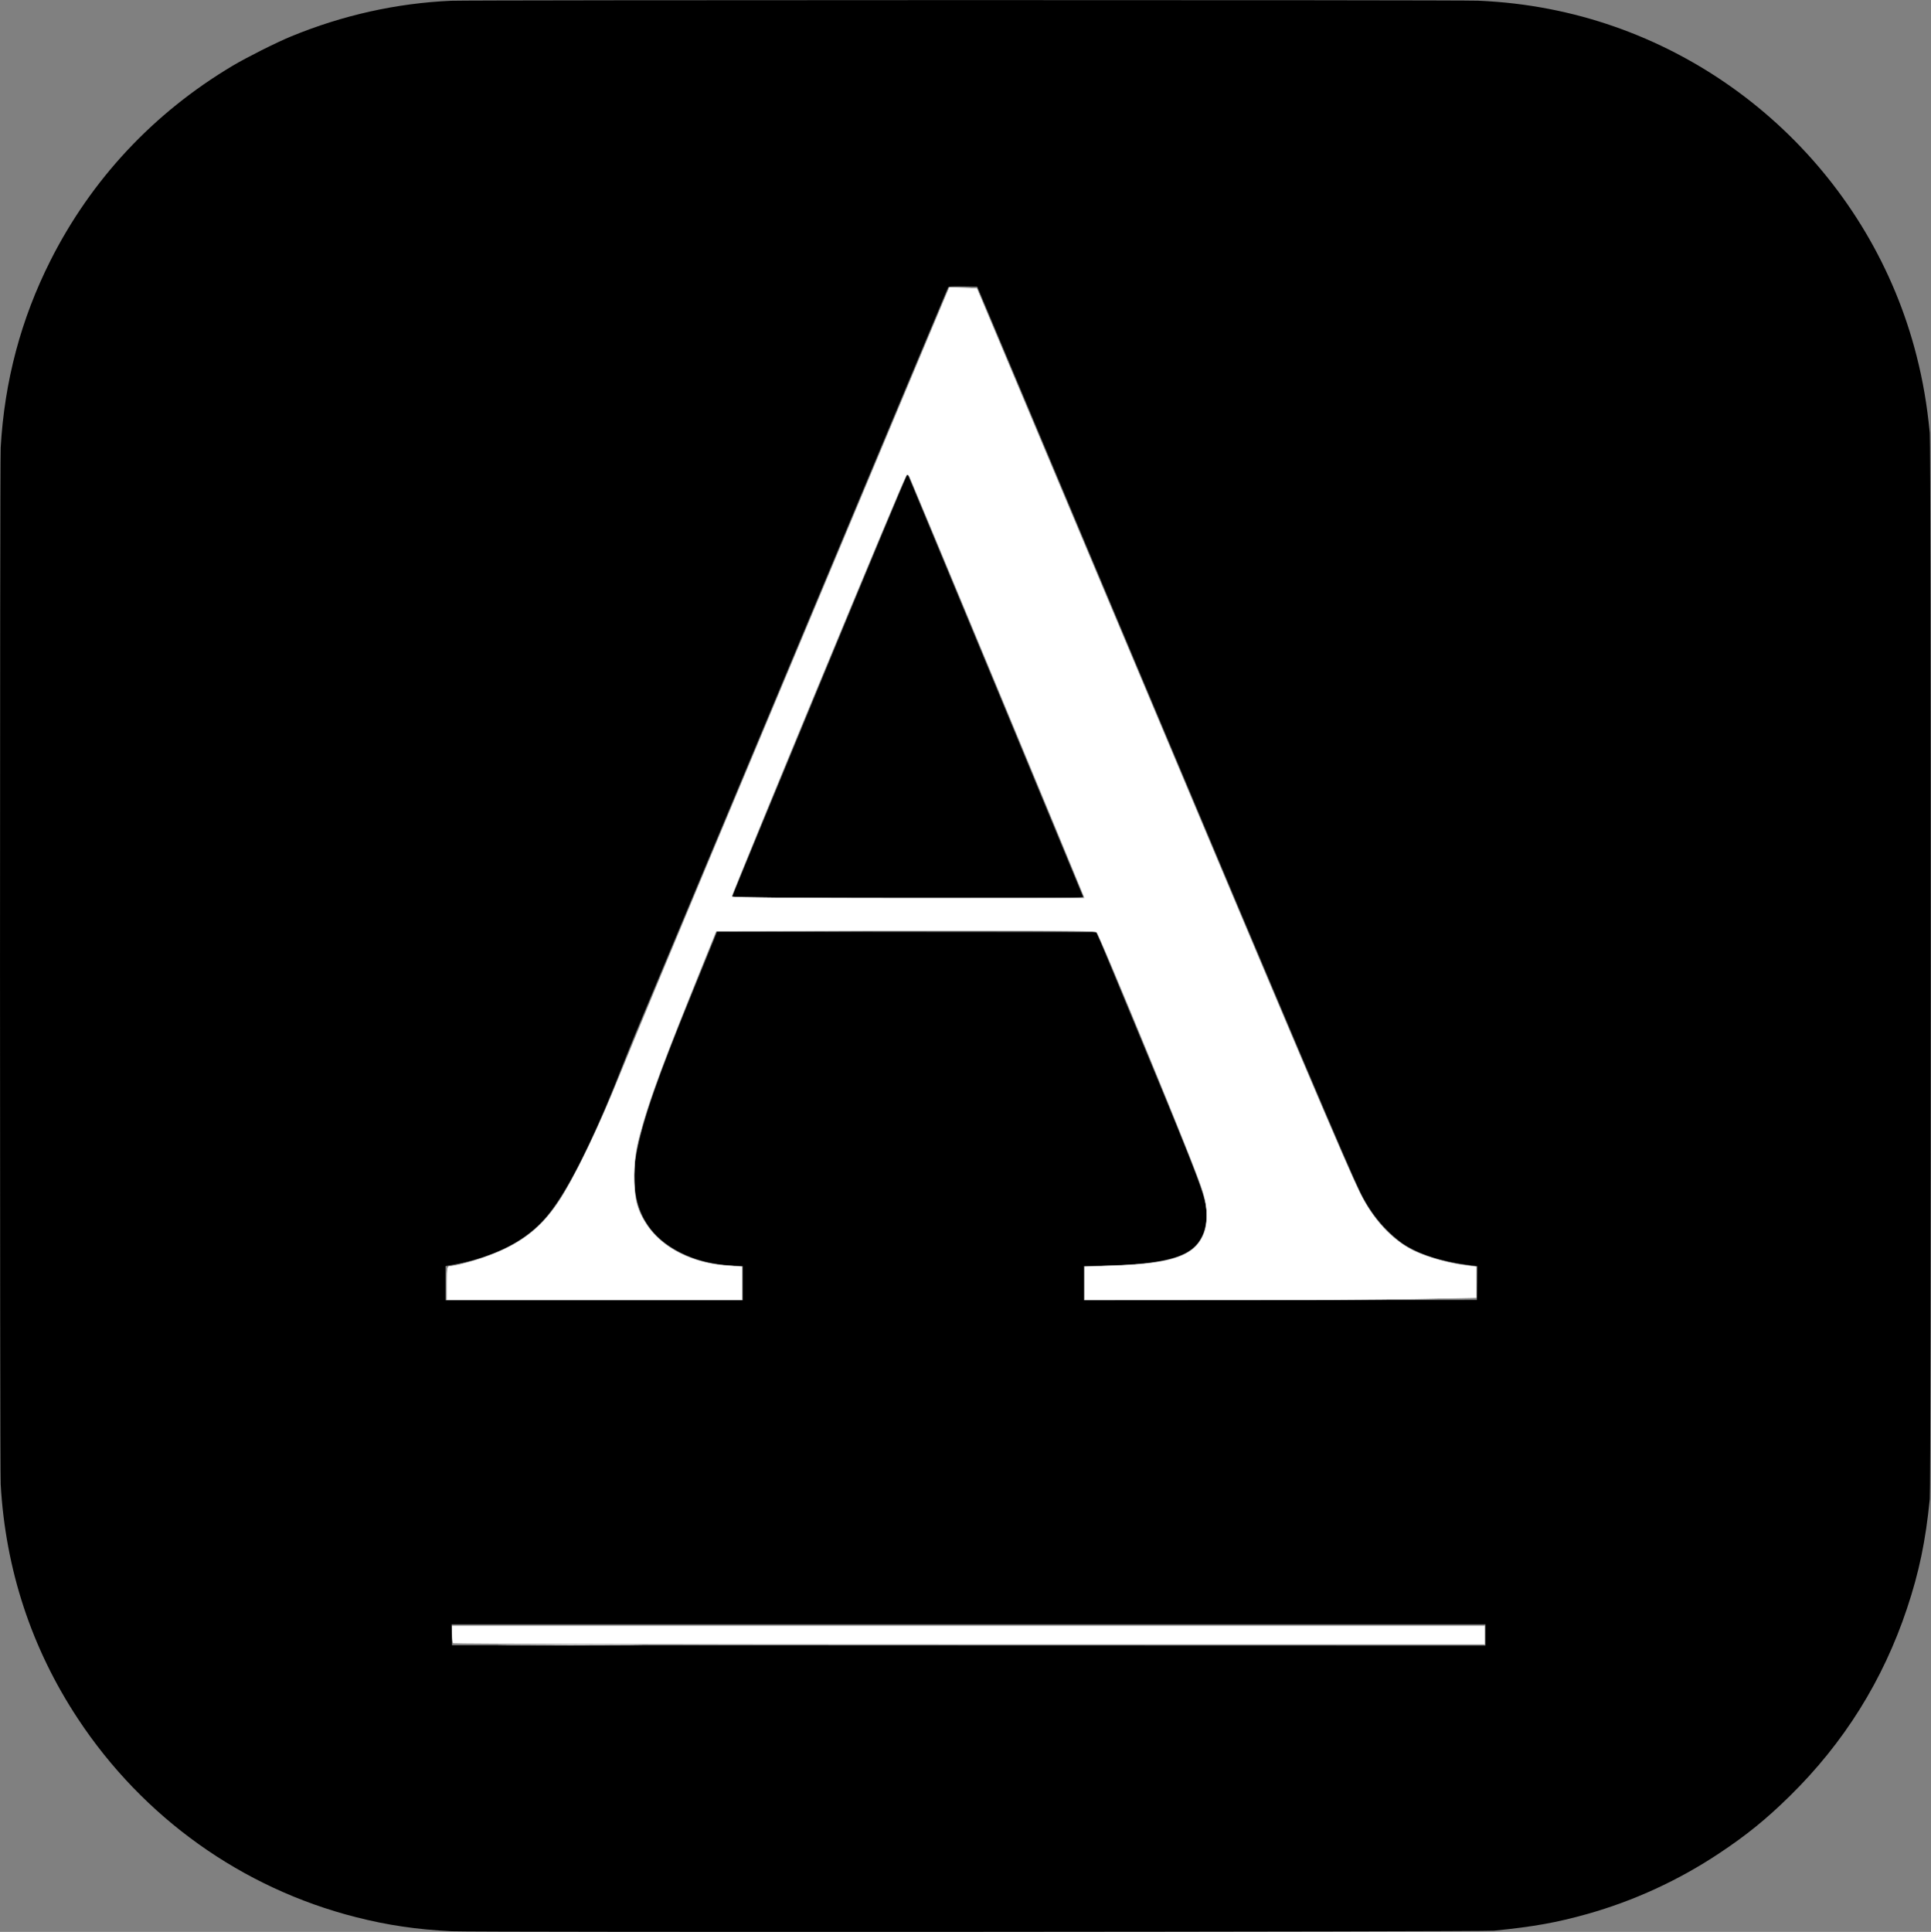
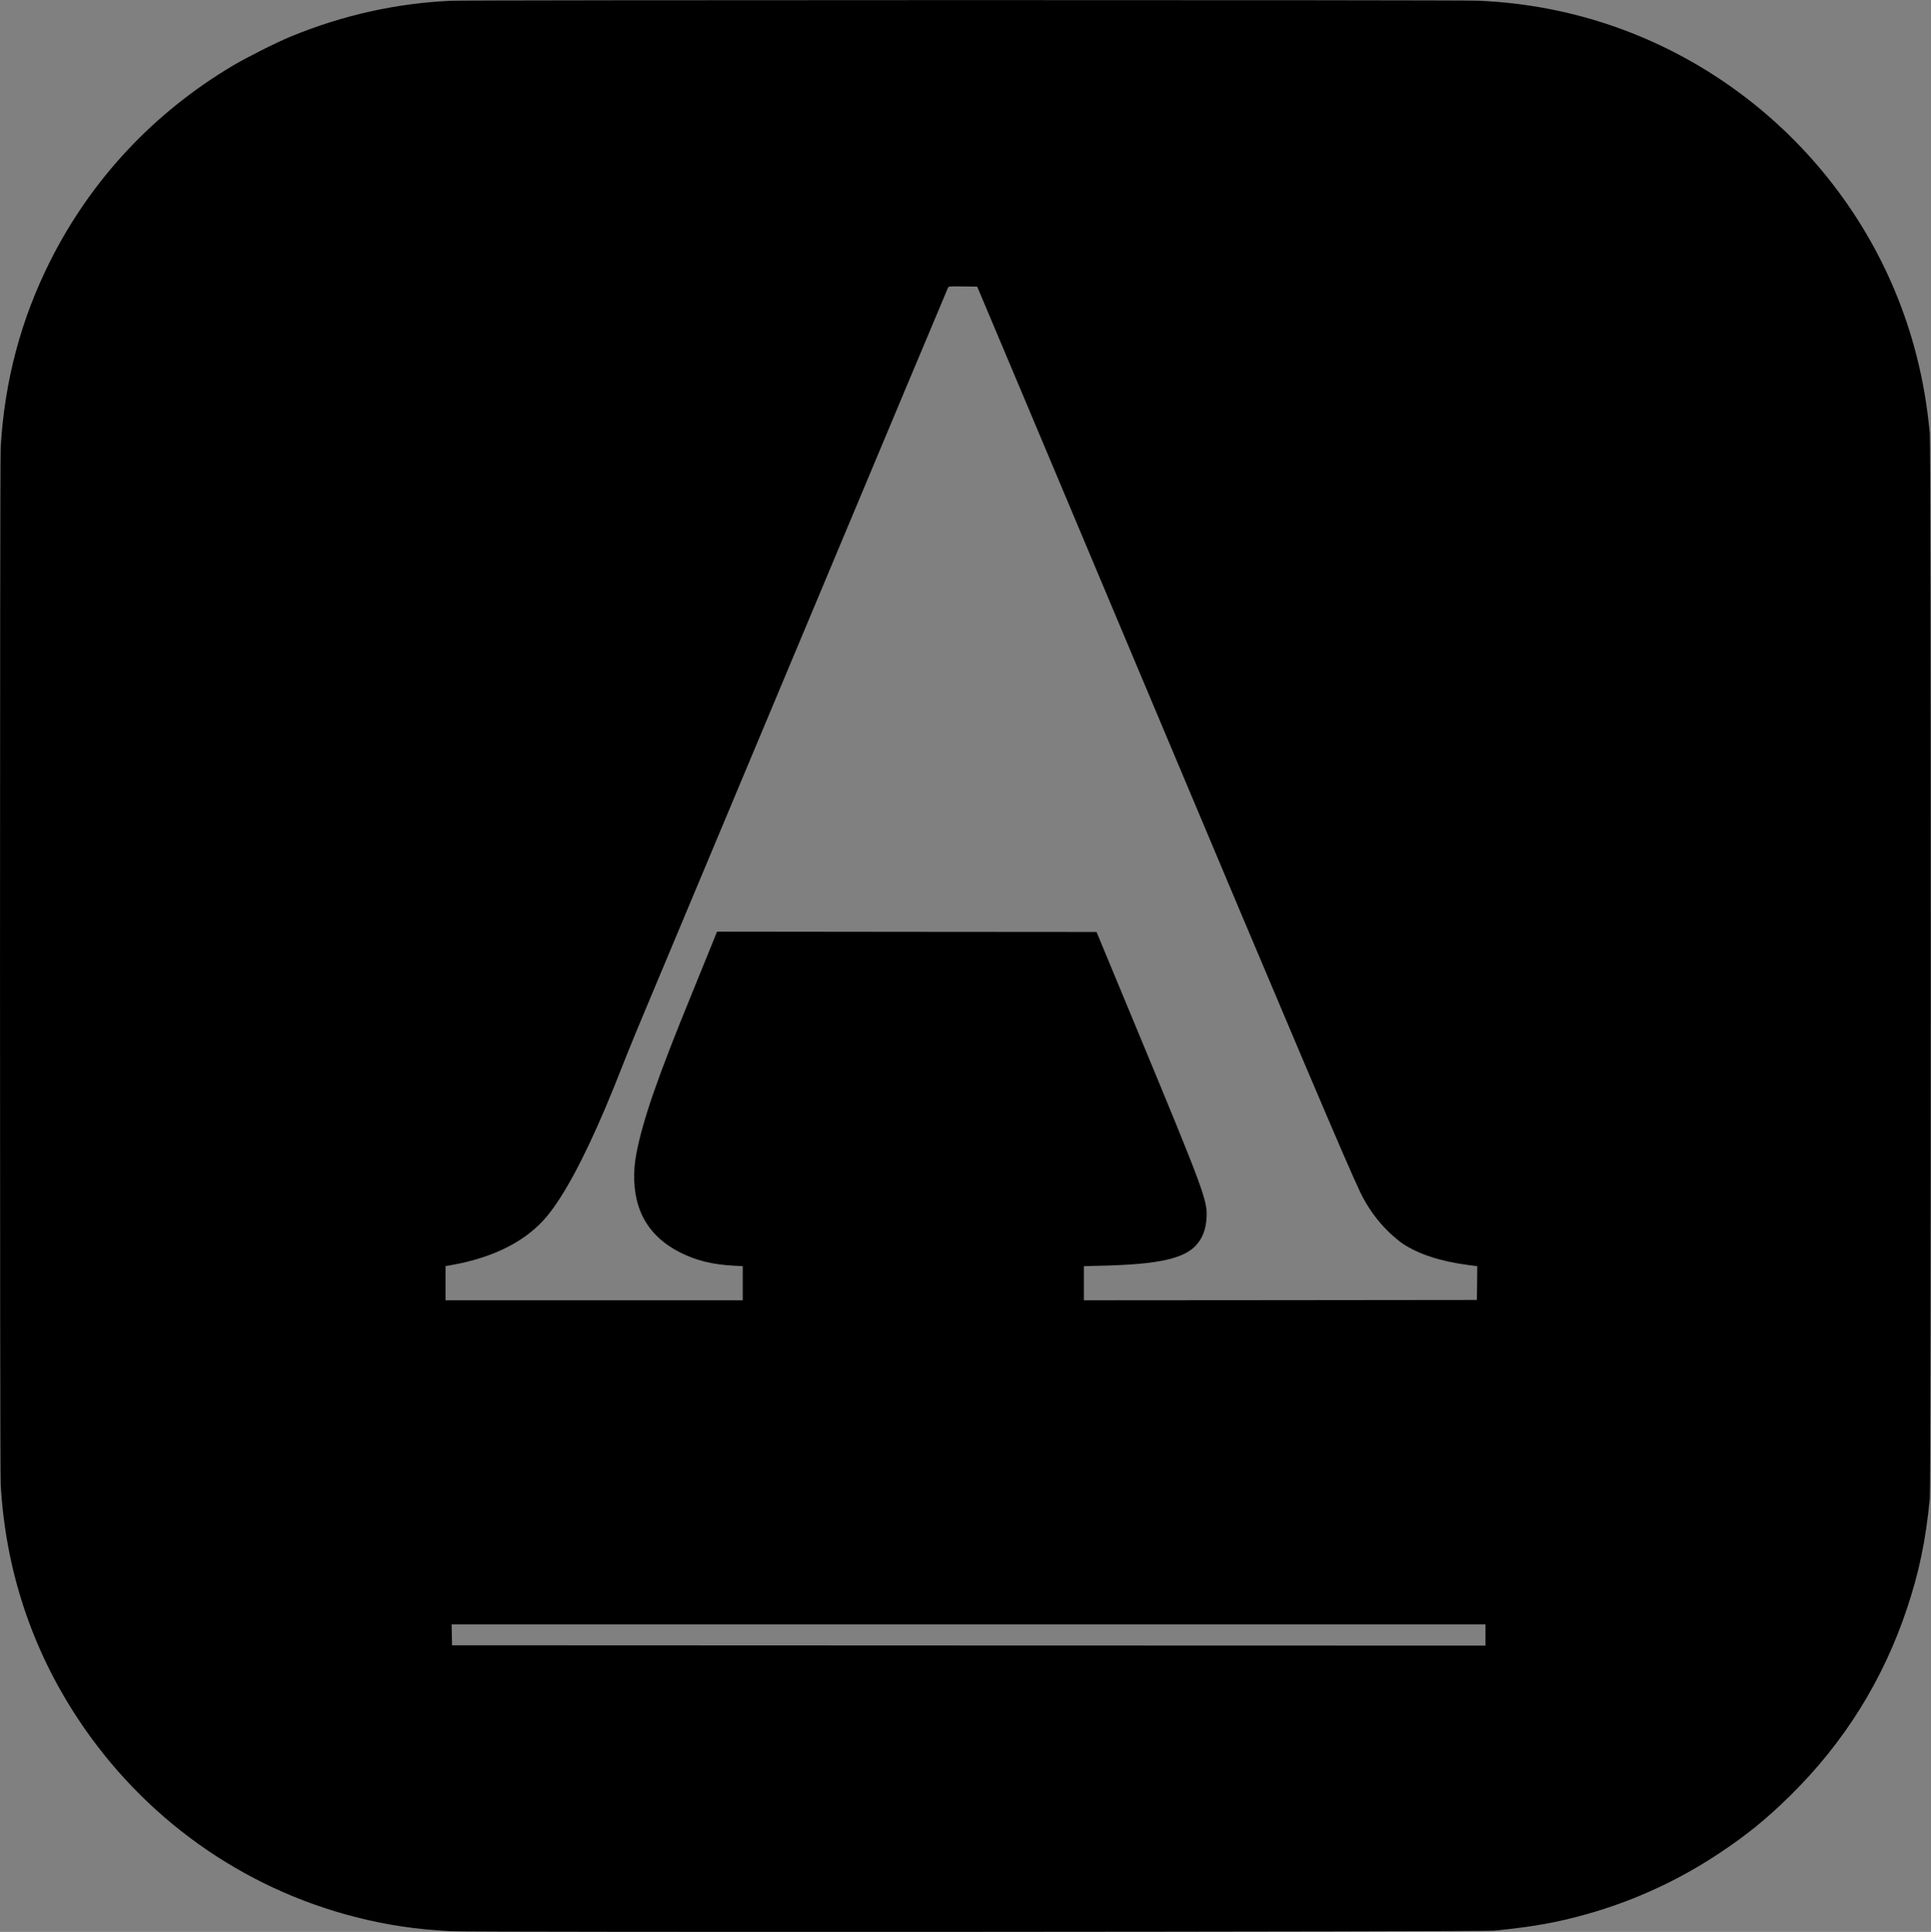
<svg xmlns="http://www.w3.org/2000/svg" xmlns:ns1="http://sodipodi.sourceforge.net/DTD/sodipodi-0.dtd" xmlns:ns2="http://www.inkscape.org/namespaces/inkscape" version="1.0" width="2813pt" height="2814pt" viewBox="0 0 2813 2814" preserveAspectRatio="xMidYMid meet" id="svg31" ns1:docname="favicon.svg" ns2:version="1.1.2 (b8e25be833, 2022-02-05)">
  <rect x="0" y="0" width="2813" height="2814" fill="#808080" stroke="none" />
  <defs id="defs35" />
  <ns1:namedview id="namedview33" pagecolor="#ffffff" bordercolor="#666666" borderopacity="1.0" ns2:pageshadow="2" ns2:pageopacity="0.0" ns2:pagecheckerboard="0" ns2:document-units="pt" showgrid="false" ns2:zoom="0.30357143" ns2:cx="1876" ns2:cy="1867.7647" ns2:window-width="2560" ns2:window-height="1361" ns2:window-x="-9" ns2:window-y="-9" ns2:window-maximized="1" ns2:current-layer="svg31" />
  <g transform="translate(0,2814) scale(0.1,-0.1)" fill="#000000" stroke="none" id="g29">
    <path d="M6575 28129 c-798 -35 -1582 -210 -2336 -520 -212 -87 -649 -307 -852 -428 -1150 -685 -2056 -1654 -2652 -2836 -430 -853 -670 -1757 -725 -2725 -13 -240 -13 -14860 0 -15100 70 -1241 449 -2391 1125 -3415 951 -1441 2390 -2468 4050 -2890 457 -117 893 -181 1395 -205 335 -17 15019 -9 15185 8 579 58 909 117 1358 243 678 191 1328 489 1922 884 399 265 685 497 1029 835 789 775 1358 1686 1706 2730 177 530 272 985 332 1595 19 190 19 15337 0 15530 -39 406 -100 761 -192 1121 -652 2567 -2751 4549 -5350 5053 -343 66 -666 104 -1035 121 -259 12 -14693 11 -14960 -1z m7671 -4189 c7 -14 1098 -2606 2424 -5760 2140 -5088 2970 -7043 3145 -7405 108 -223 245 -414 417 -581 63 -60 152 -135 199 -167 235 -156 553 -260 957 -313 l132 -17 -2 -246 -3 -246 -2862 -3 -2863 -2 0 248 0 249 271 7 c817 20 1190 103 1368 303 92 103 138 229 148 400 14 246 -41 394 -1024 2763 l-579 1395 -2764 2 -2765 3 -57 -143 c-31 -78 -165 -406 -297 -730 -514 -1257 -722 -1855 -820 -2357 -53 -269 -42 -547 31 -770 94 -291 296 -516 606 -673 230 -117 471 -177 785 -193 l127 -7 0 -249 0 -248 -2165 0 -2165 0 0 249 0 249 97 17 c613 110 1083 351 1380 708 244 293 534 832 851 1578 97 230 135 324 325 804 53 132 159 391 237 575 78 184 1104 2634 2281 5444 1177 2810 2144 5117 2150 5127 9 18 22 19 217 17 l207 -3 11 -25z m7394 -19615 l0 -155 -7527 2 -7528 3 -3 153 -3 152 7531 0 7530 0 0 -155z" id="path25" />
-     <path d="M11937 18163 c-703 -1698 -1277 -3091 -1277 -3095 0 -5 1153 -8 2561 -8 2435 0 2561 1 2557 18 -6 18 -2546 6138 -2557 6160 -4 8 -548 -1295 -1284 -3075z" id="path27" />
  </g>
-   <path style="fill:#ffffff;stroke:none;stroke-width:3.294" d="m 868,2492 c 0,-27.763 0.814,-32.941 5.181,-32.941 11.366,0 63.77,-14.466 87.054,-24.032 56.009,-23.009 92.968,-53.171 125.716,-102.592 25.455,-38.416 70.687,-129.435 100.775,-202.787 67.39,-164.293 111.698,-270.644 291.634,-700 258.369,-616.513 350.669,-836.614 358.868,-855.773 l 6.75,-15.773 26.694,0.949 26.694,0.949 219.736,522.118 c 494.904,1175.949 517.221,1228.102 541.878,1266.325 22.59,35.018 55.556,65.334 87.808,80.749 27.826,13.3 68.981,24.867 101.799,28.612 l 18.941,2.162 v 30.307 30.307 l -116.118,2.176 c -63.865,1.197 -235.077,2.178 -380.471,2.181 l -264.353,0.01 v -32.443 -32.443 l 56.824,-2.014 c 112.069,-3.972 152.003,-16.741 171.294,-54.775 7.395,-14.58 9.059,-22.225 9.059,-41.628 0,-27.14 -5.471,-46.981 -31.164,-113.01 -18.971,-48.757 -174.962,-426.439 -180.07,-435.984 -2.974,-5.557 -21.563,-5.807 -372.281,-5.011 l -369.15,0.838 -32.866,80.706 c -70.475,173.059 -98.236,248.622 -115.574,314.588 -8.811,33.523 -10.411,45.536 -10.525,79.059 -0.161,47.112 4.965,67.033 24.947,96.956 29.627,44.366 87.239,73.386 155.271,78.211 l 28.824,2.044 v 32.454 32.454 H 1154.588 868 Z m 1235.427,-755.65 c -10.133,-26.651 -337.618,-814.486 -339.449,-816.616 -2.401,-2.794 -15.527,27.675 -111.104,257.913 -125.909,303.304 -231.462,560.201 -231.462,563.339 0,2.116 119.503,3.249 342.507,3.249 h 342.507 z" id="path154" transform="scale(0.75)" />
-   <path style="fill:#ffffff;stroke-width:3.294" d="m 868,2492 c 0,-29.165 0.661,-32.945 5.765,-32.971 17.436,-0.091 75.725,-18.633 107.963,-34.344 45.182,-22.019 75.425,-48.772 104.08,-92.066 28.926,-43.705 76.497,-142.394 117.685,-244.148 19.801,-48.918 104.952,-253.482 189.224,-454.588 240.714,-574.436 437.105,-1042.778 444.496,-1060.008 l 6.766,-15.773 26.717,0.949 26.717,0.949 196.879,467.765 c 437.604,1039.702 522.753,1240.292 546.749,1288 26.161,52.014 62.72,92.478 101.053,111.846 22.694,11.467 65.518,24.105 97.2,28.685 l 28.237,4.083 v 30.101 30.1 l -116.118,2.176 c -63.865,1.197 -235.077,2.178 -380.471,2.181 l -264.353,0.01 v -32.443 -32.443 l 56.824,-1.955 c 102.529,-3.527 148.483,-17.105 168.696,-49.842 13.734,-22.244 15.653,-56.696 5.101,-91.59 -14.434,-47.733 -201.393,-502.682 -208.412,-507.154 -2.25,-1.434 -169.233,-2.255 -371.074,-1.825 l -366.983,0.781 -54.727,136.706 c -56.515,141.171 -79.07,203.932 -94.706,263.529 -11.293,43.043 -12.86,101.781 -3.527,132.167 20.131,65.539 87.844,110.965 174.573,117.116 l 28.824,2.044 v 32.454 32.454 H 1154.588 868 Z m 1235.602,-755.177 c -6.831,-17.931 -334.071,-805.218 -336.975,-810.707 -1.78,-3.365 -4.473,-4.847 -5.984,-3.294 -5.03,5.171 -339.231,811.42 -339.231,818.384 0,1.822 136.404,3.028 342.507,3.028 h 342.507 z" id="path230" transform="scale(0.75)" />
-   <path style="fill:#ffffff;stroke-width:3.294" d="m 880.078,3191.451 c -1.208,-1.208 -2.196,-9.361 -2.196,-18.118 v -15.921 H 1880.941 2884 v 18.118 18.118 H 1883.137 c -550.475,0 -1001.851,-0.988 -1003.059,-2.196 z" id="path269" transform="scale(0.75)" />
-   <path style="fill:#ffffff;stroke-width:3.294" d="m 994.241,3194.472 c 63.091,-0.501 165.374,-0.5 227.294,6e-4 61.92,0.501 10.3,0.911 -114.712,0.911 -125.012,-3e-4 -175.674,-0.41 -112.582,-0.911 z" id="path396" transform="scale(0.75)" />
</svg>